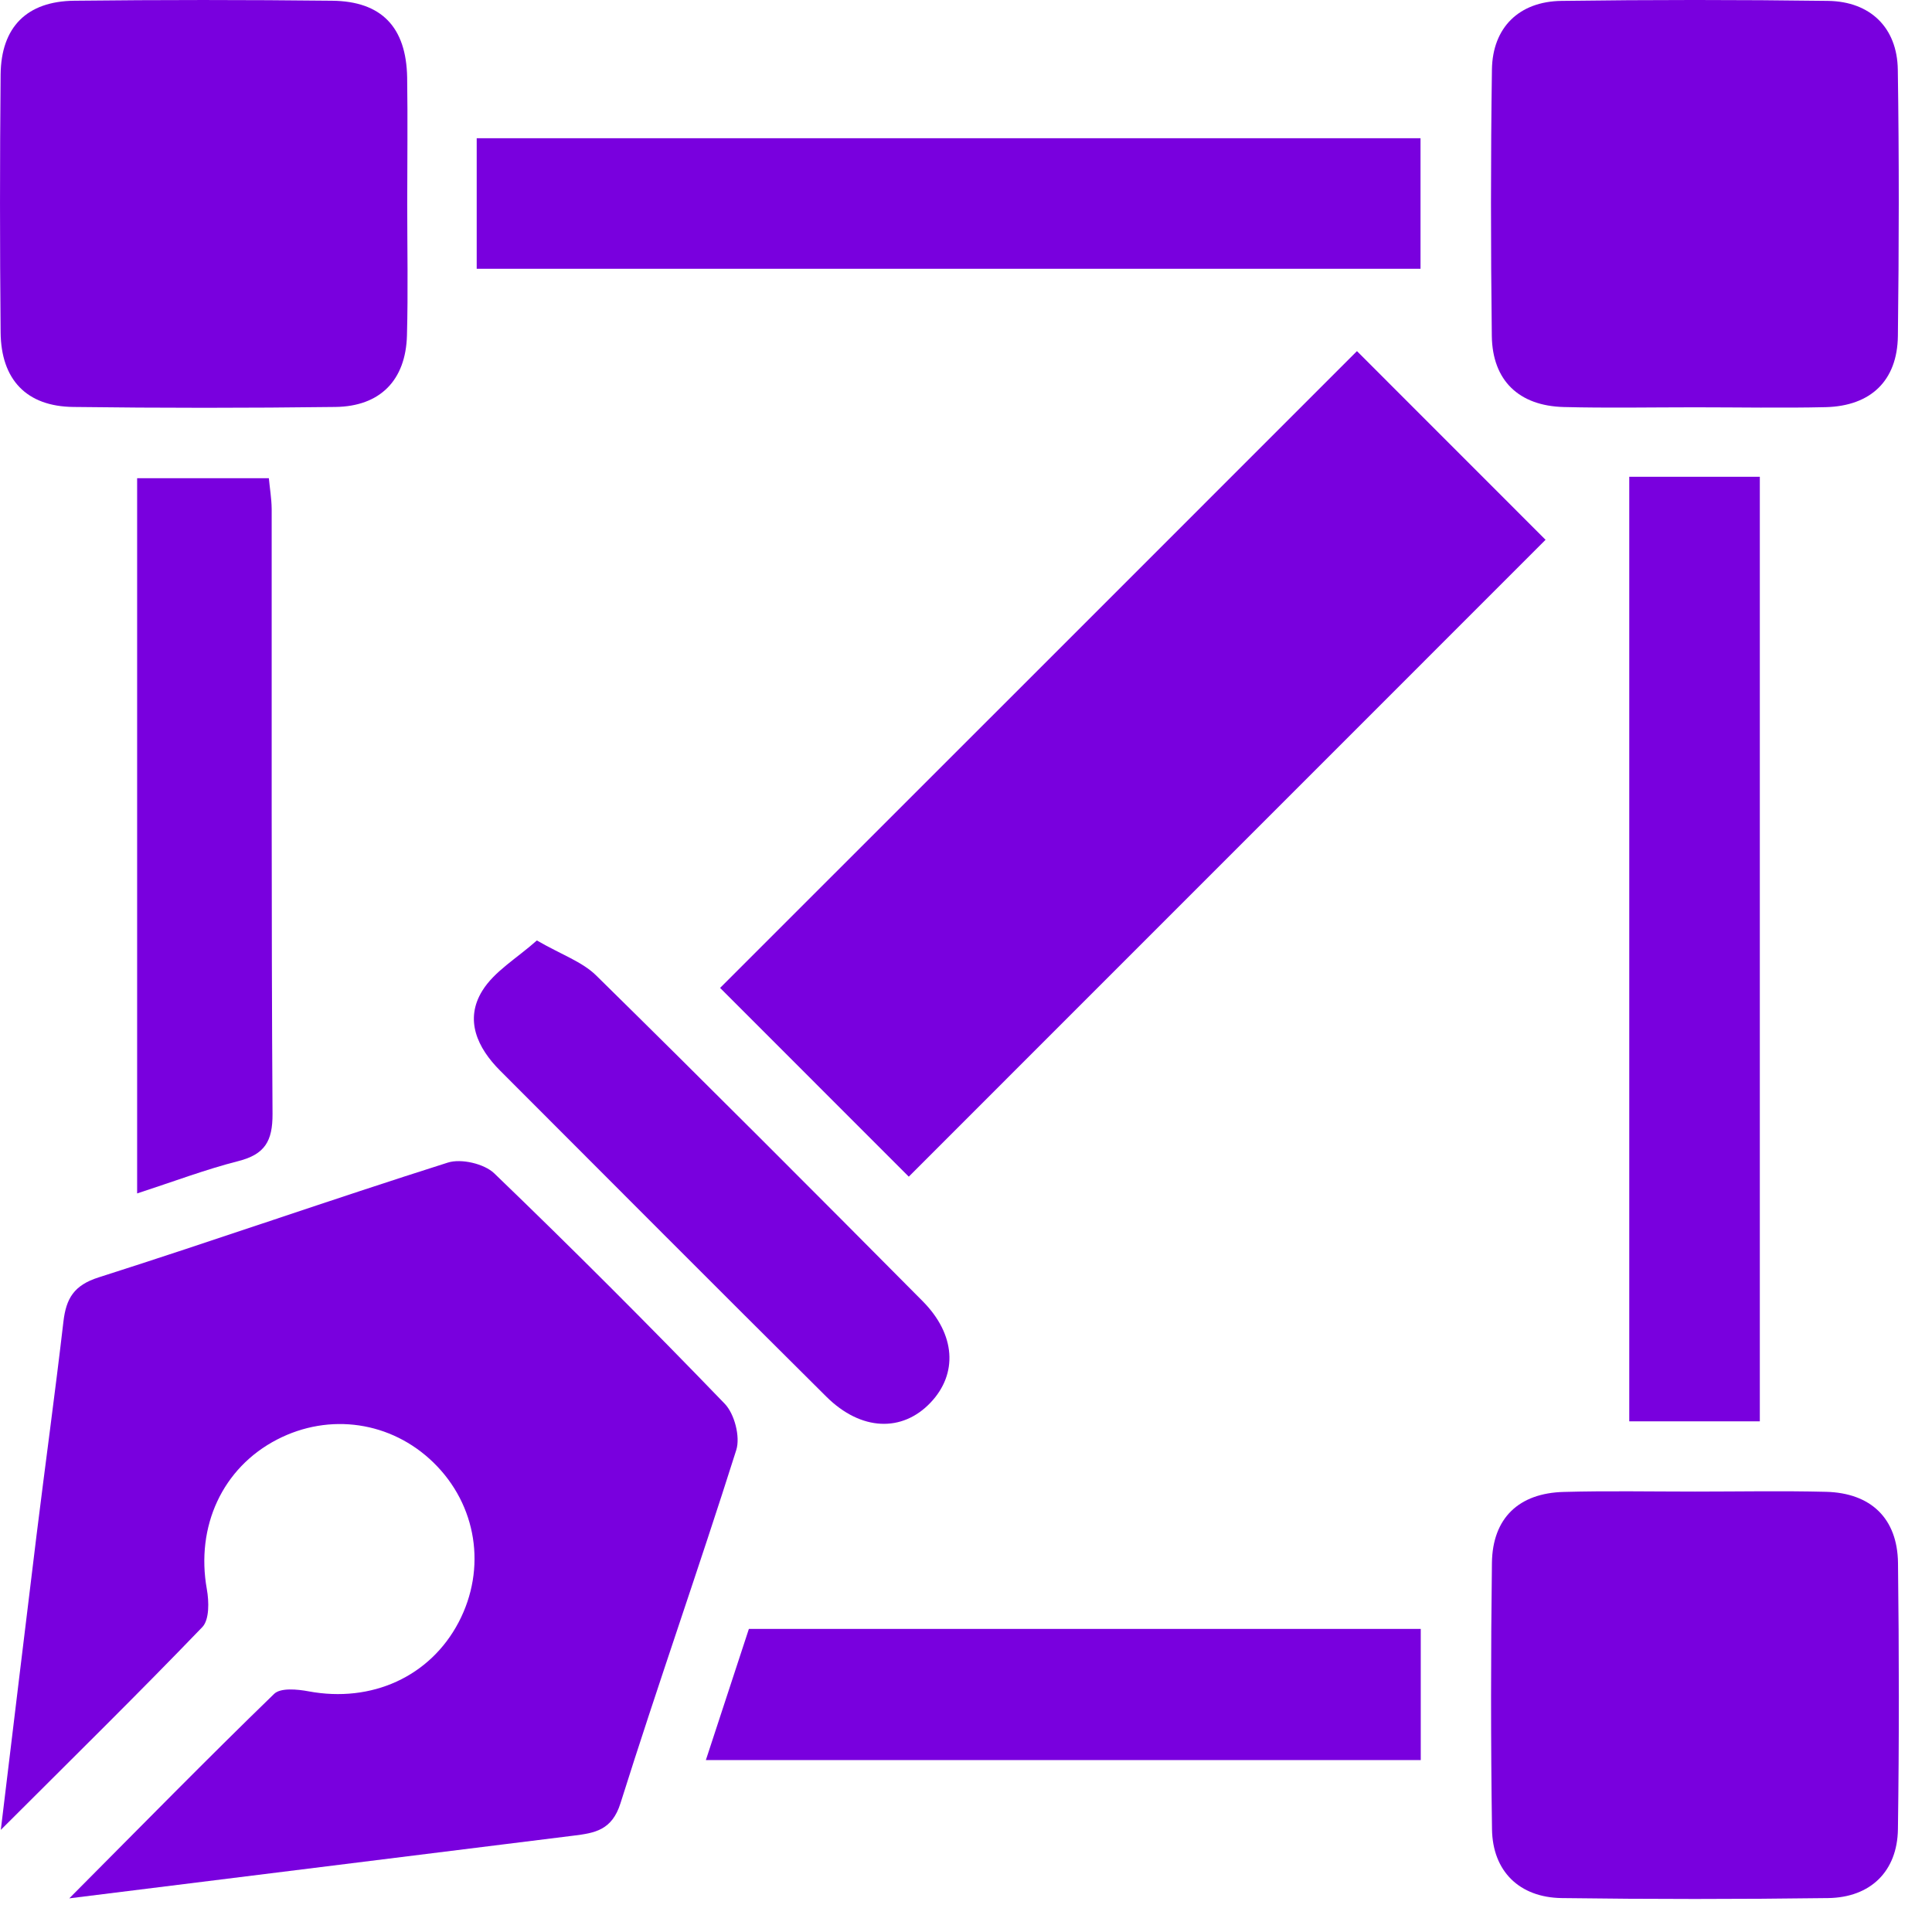
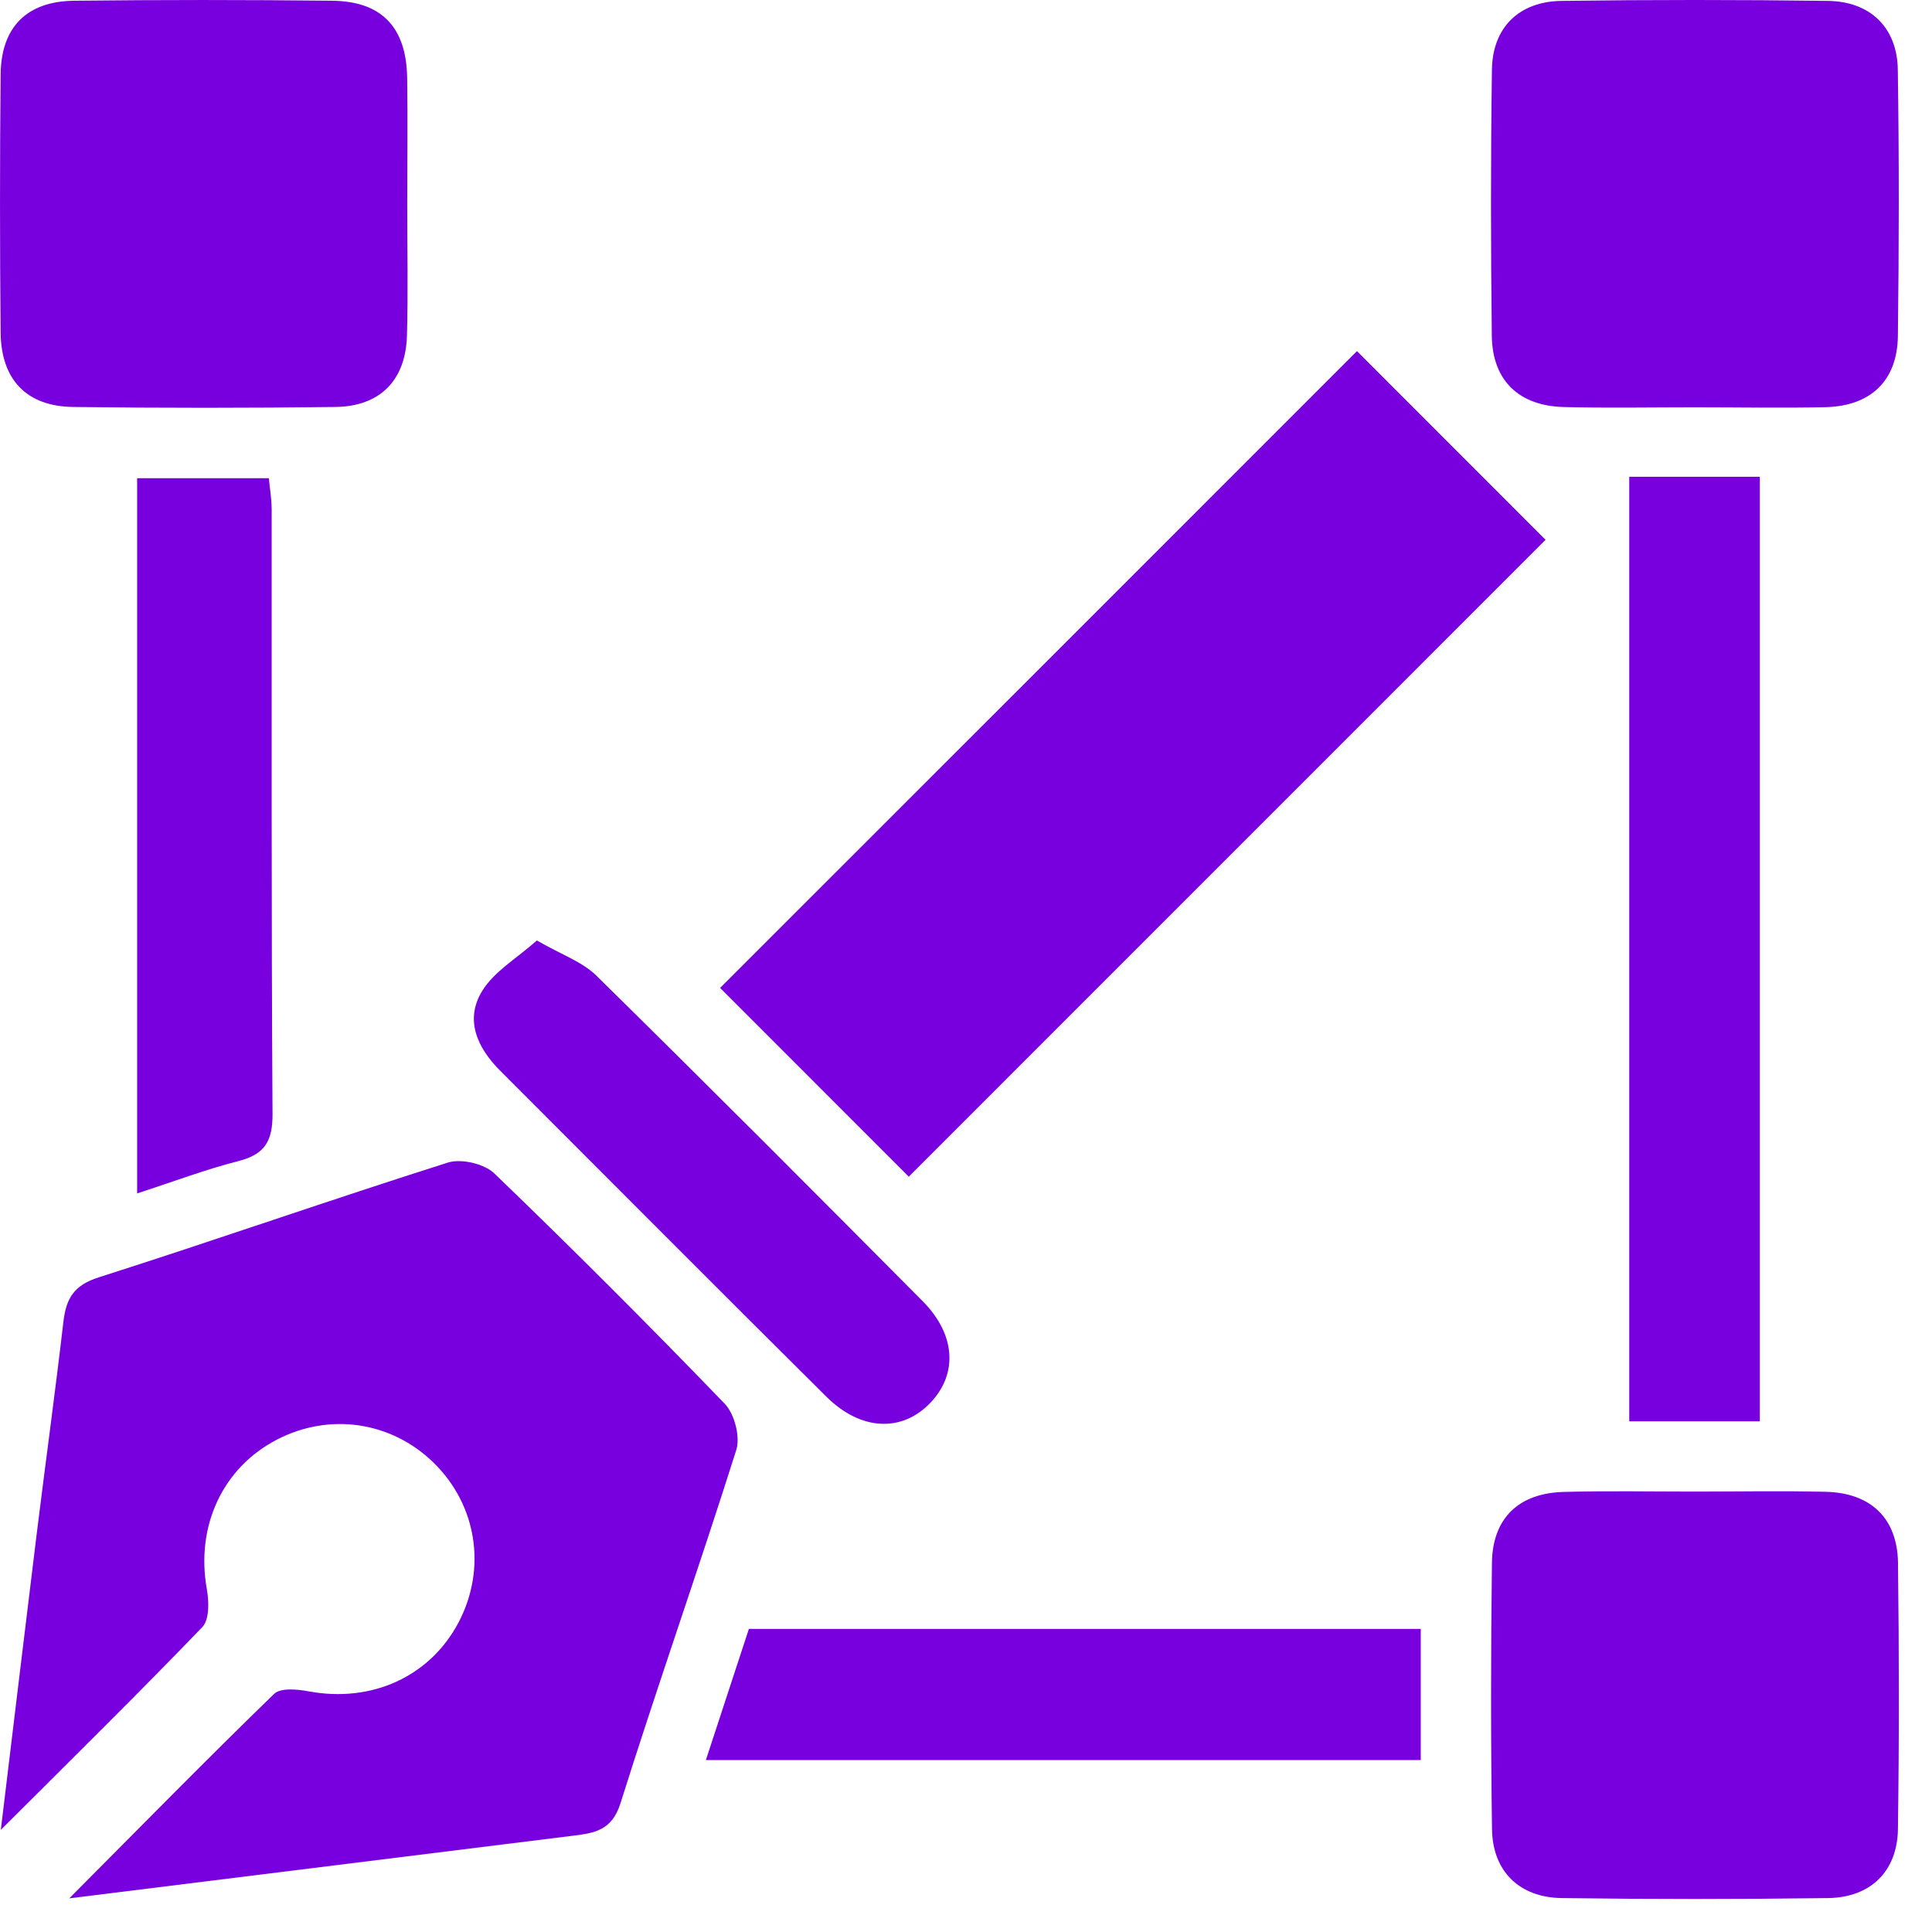
<svg xmlns="http://www.w3.org/2000/svg" width="50" height="50" viewBox="0 0 50 50" fill="none">
  <path d="M1.793 49.129C3.694 47.219 5.373 45.506 7.094 43.838C7.261 43.675 7.697 43.717 7.989 43.772C9.62 44.075 11.131 43.391 11.87 41.983C12.6 40.59 12.341 38.946 11.219 37.852C10.127 36.786 8.528 36.552 7.169 37.256C5.755 37.988 5.062 39.505 5.353 41.128C5.41 41.446 5.421 41.915 5.237 42.108C3.599 43.811 1.913 45.467 0.021 47.357C0.354 44.614 0.644 42.178 0.944 39.744C1.172 37.898 1.426 36.054 1.641 34.206C1.711 33.605 1.911 33.263 2.551 33.059C5.573 32.096 8.566 31.046 11.589 30.088C11.933 29.978 12.53 30.116 12.791 30.366C14.817 32.316 16.805 34.306 18.757 36.33C19.009 36.593 19.162 37.183 19.055 37.525C18.088 40.584 17.02 43.61 16.058 46.668C15.838 47.366 15.396 47.438 14.847 47.506C10.614 48.032 6.377 48.558 1.793 49.129Z" fill="#7900DE" />
  <path d="M35.118 9.087C36.721 10.69 38.416 12.385 39.999 13.97C34.55 19.421 28.988 24.982 23.519 30.452C21.984 28.917 20.27 27.2 18.636 25.567C24.067 20.14 29.628 14.578 35.118 9.087Z" fill="#7900DE" />
  <path d="M10.539 5.287C10.539 6.419 10.563 7.55 10.532 8.679C10.502 9.839 9.839 10.517 8.682 10.532C6.421 10.561 4.158 10.561 1.898 10.532C0.69 10.519 0.027 9.83 0.016 8.6C-0.005 6.375 -0.005 4.149 0.016 1.926C0.03 0.698 0.696 0.032 1.922 0.019C4.147 -0.006 6.373 -0.006 8.596 0.019C9.874 0.032 10.515 0.703 10.537 2.007C10.554 3.099 10.539 4.193 10.539 5.287Z" fill="#7900DE" />
  <path d="M43.864 10.541C42.733 10.541 41.601 10.563 40.472 10.534C39.308 10.504 38.624 9.848 38.608 8.695C38.58 6.397 38.578 4.099 38.611 1.801C38.626 0.712 39.314 0.036 40.415 0.023C42.713 -0.008 45.011 -0.008 47.309 0.023C48.403 0.038 49.1 0.716 49.115 1.803C49.15 4.101 49.146 6.399 49.117 8.697C49.102 9.85 48.418 10.506 47.254 10.537C46.127 10.563 44.995 10.541 43.864 10.541Z" fill="#7900DE" />
  <path d="M43.864 38.602C44.996 38.602 46.127 38.58 47.256 38.608C48.418 38.637 49.105 39.295 49.12 40.448C49.148 42.746 49.151 45.044 49.118 47.342C49.102 48.429 48.41 49.107 47.311 49.122C45.013 49.153 42.715 49.153 40.417 49.122C39.321 49.107 38.628 48.427 38.613 47.34C38.58 45.042 38.582 42.744 38.611 40.446C38.626 39.29 39.306 38.639 40.474 38.611C41.602 38.58 42.733 38.602 43.864 38.602Z" fill="#7900DE" />
-   <path d="M12.337 6.956C12.337 5.798 12.337 4.717 12.337 3.577C20.482 3.577 28.578 3.577 36.763 3.577C36.763 4.658 36.763 5.768 36.763 6.956C28.672 6.956 20.55 6.956 12.337 6.956Z" fill="#7900DE" />
  <path d="M42.165 12.339C43.303 12.339 44.384 12.339 45.544 12.339C45.544 20.471 45.544 28.593 45.544 36.784C44.439 36.784 43.331 36.784 42.165 36.784C42.165 28.658 42.165 20.563 42.165 12.339Z" fill="#7900DE" />
  <path d="M3.549 30.886C3.549 24.642 3.549 18.553 3.549 12.376C4.663 12.376 5.77 12.376 6.958 12.376C6.98 12.62 7.028 12.898 7.031 13.174C7.035 18.393 7.02 23.611 7.053 28.827C7.057 29.535 6.851 29.875 6.169 30.049C5.327 30.263 4.509 30.573 3.549 30.886Z" fill="#7900DE" />
  <path d="M18.268 45.55C18.649 44.388 19.009 43.29 19.381 42.156C25.172 42.156 30.93 42.156 36.769 42.156C36.769 43.261 36.769 44.368 36.769 45.55C30.669 45.55 24.558 45.55 18.268 45.55Z" fill="#7900DE" />
  <path d="M13.894 24.339C14.527 24.705 15.064 24.887 15.428 25.244C18.266 28.034 21.076 30.851 23.879 33.675C24.736 34.539 24.789 35.554 24.085 36.297C23.35 37.074 22.282 37.036 21.386 36.146C18.562 33.342 15.755 30.522 12.942 27.707C12.35 27.115 12.019 26.389 12.482 25.641C12.791 25.139 13.372 24.804 13.894 24.339Z" fill="#7900DE" />
</svg>